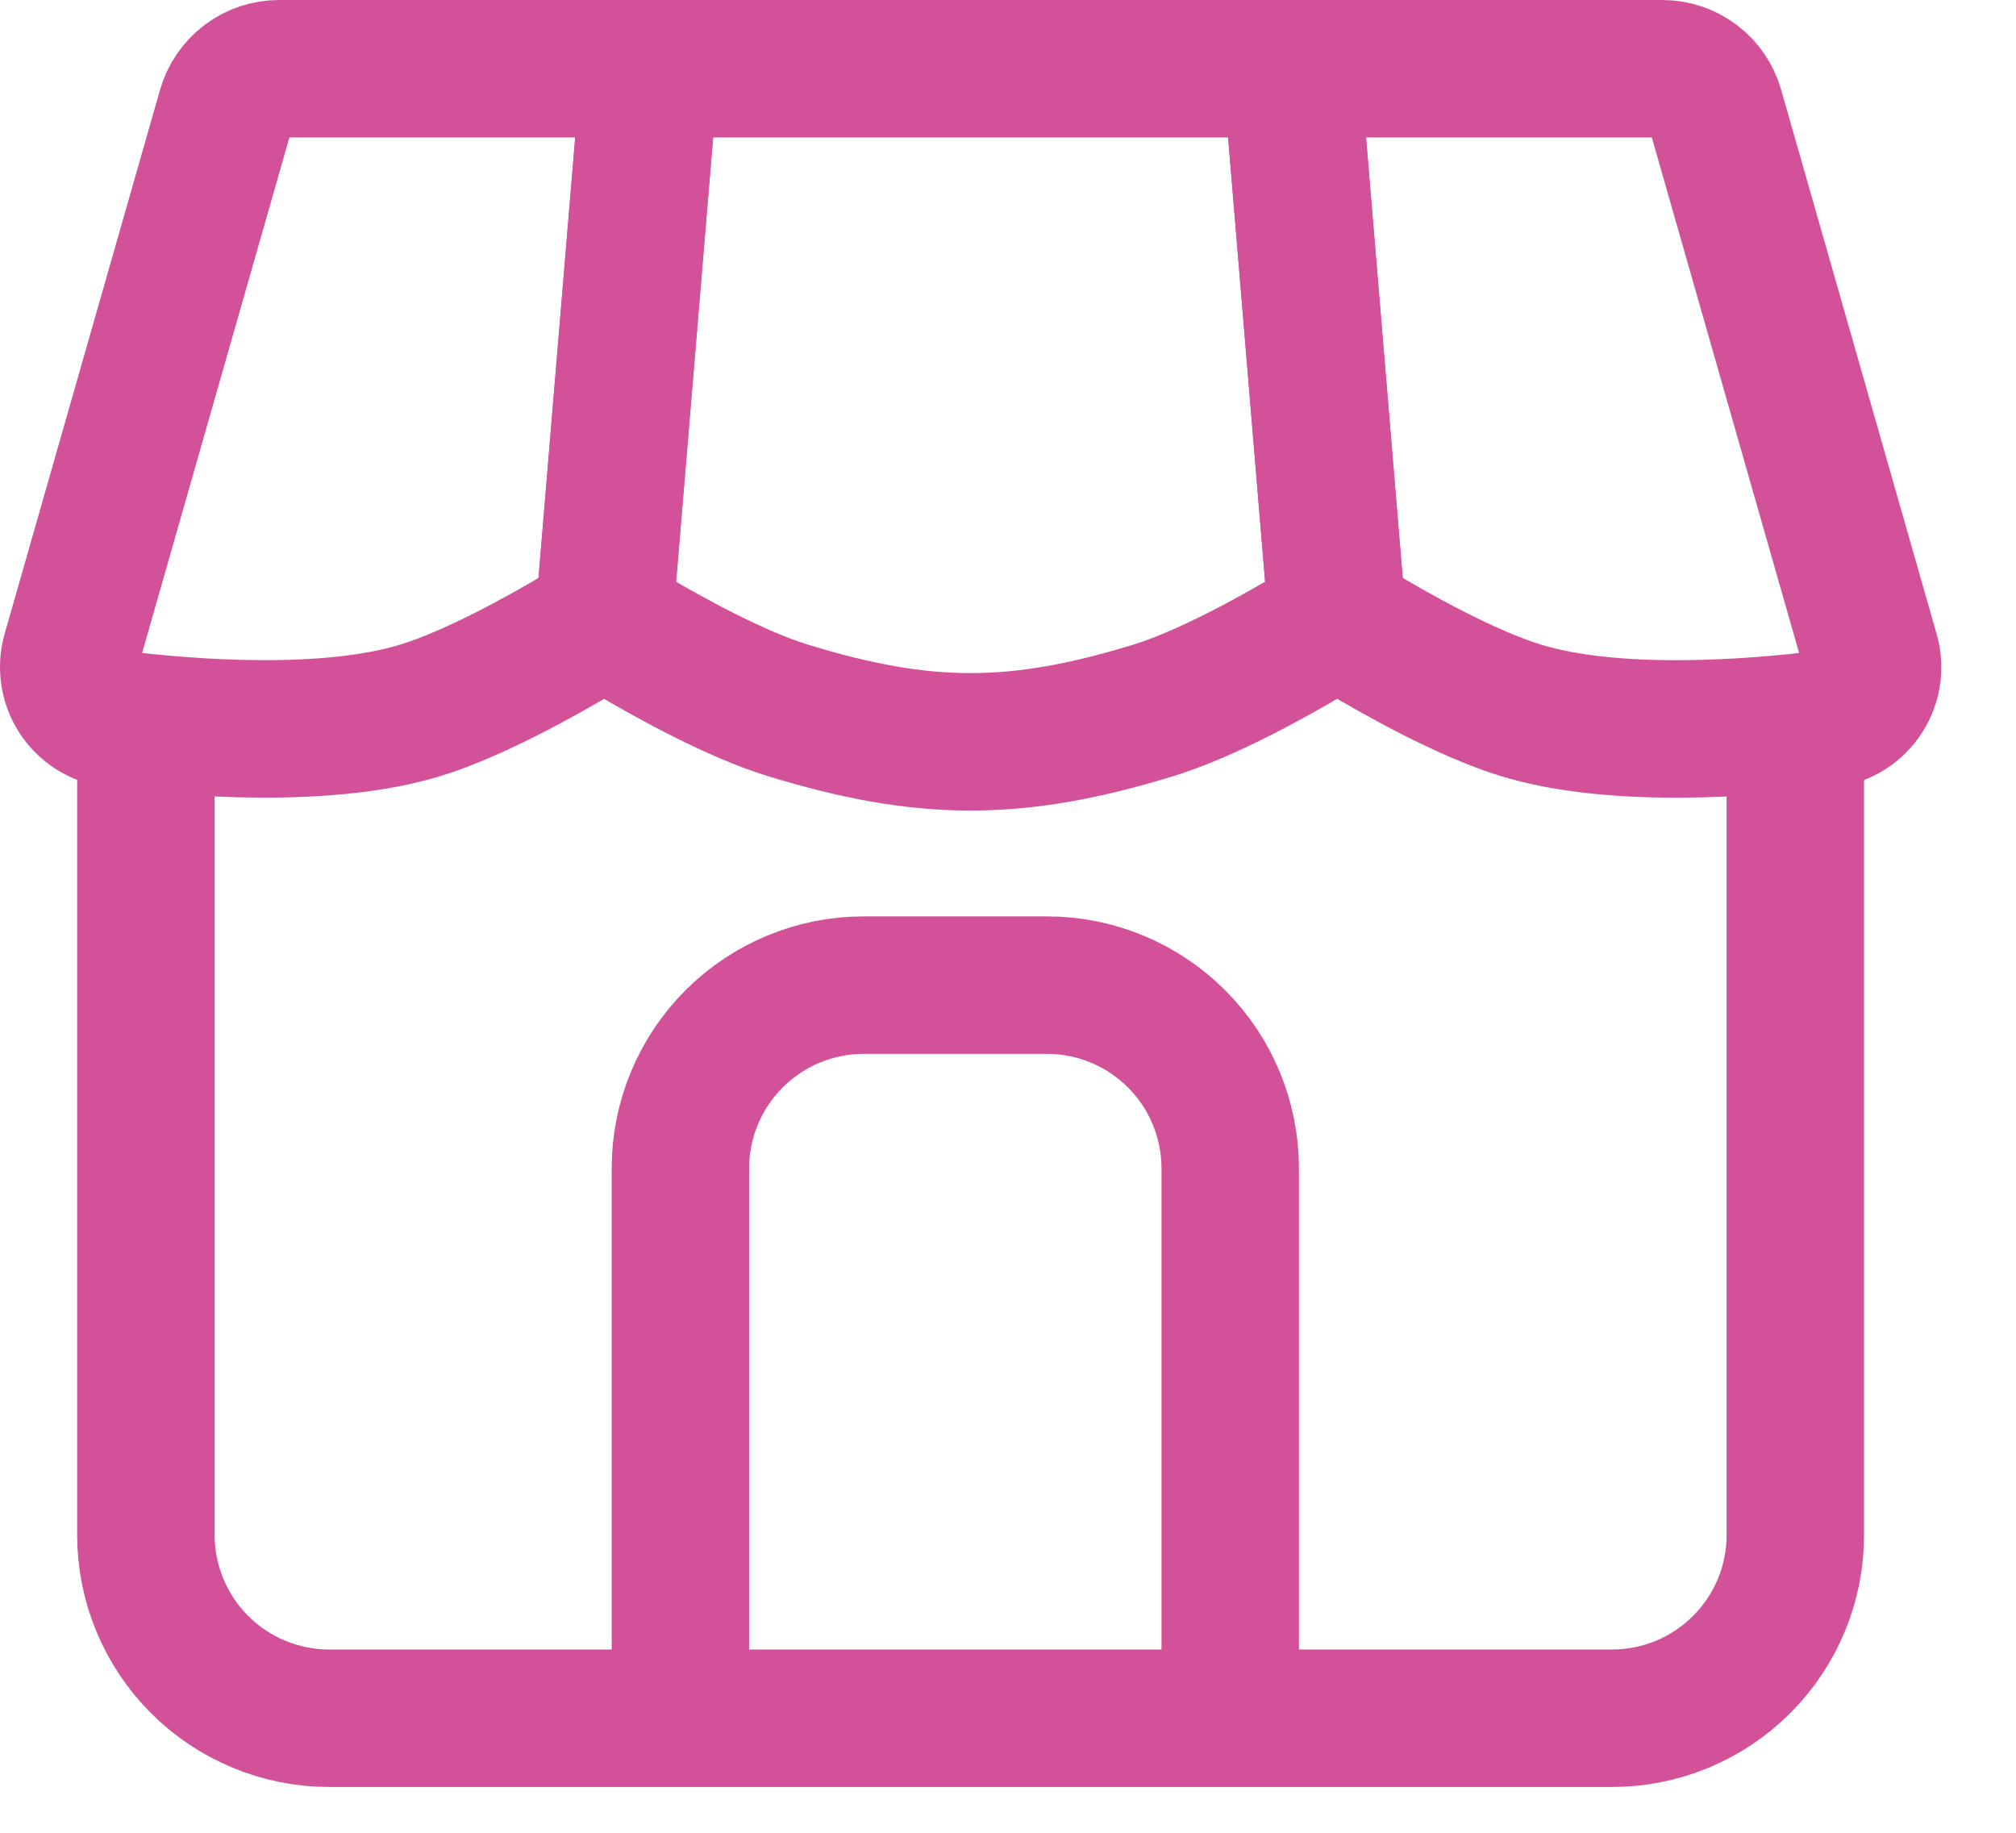
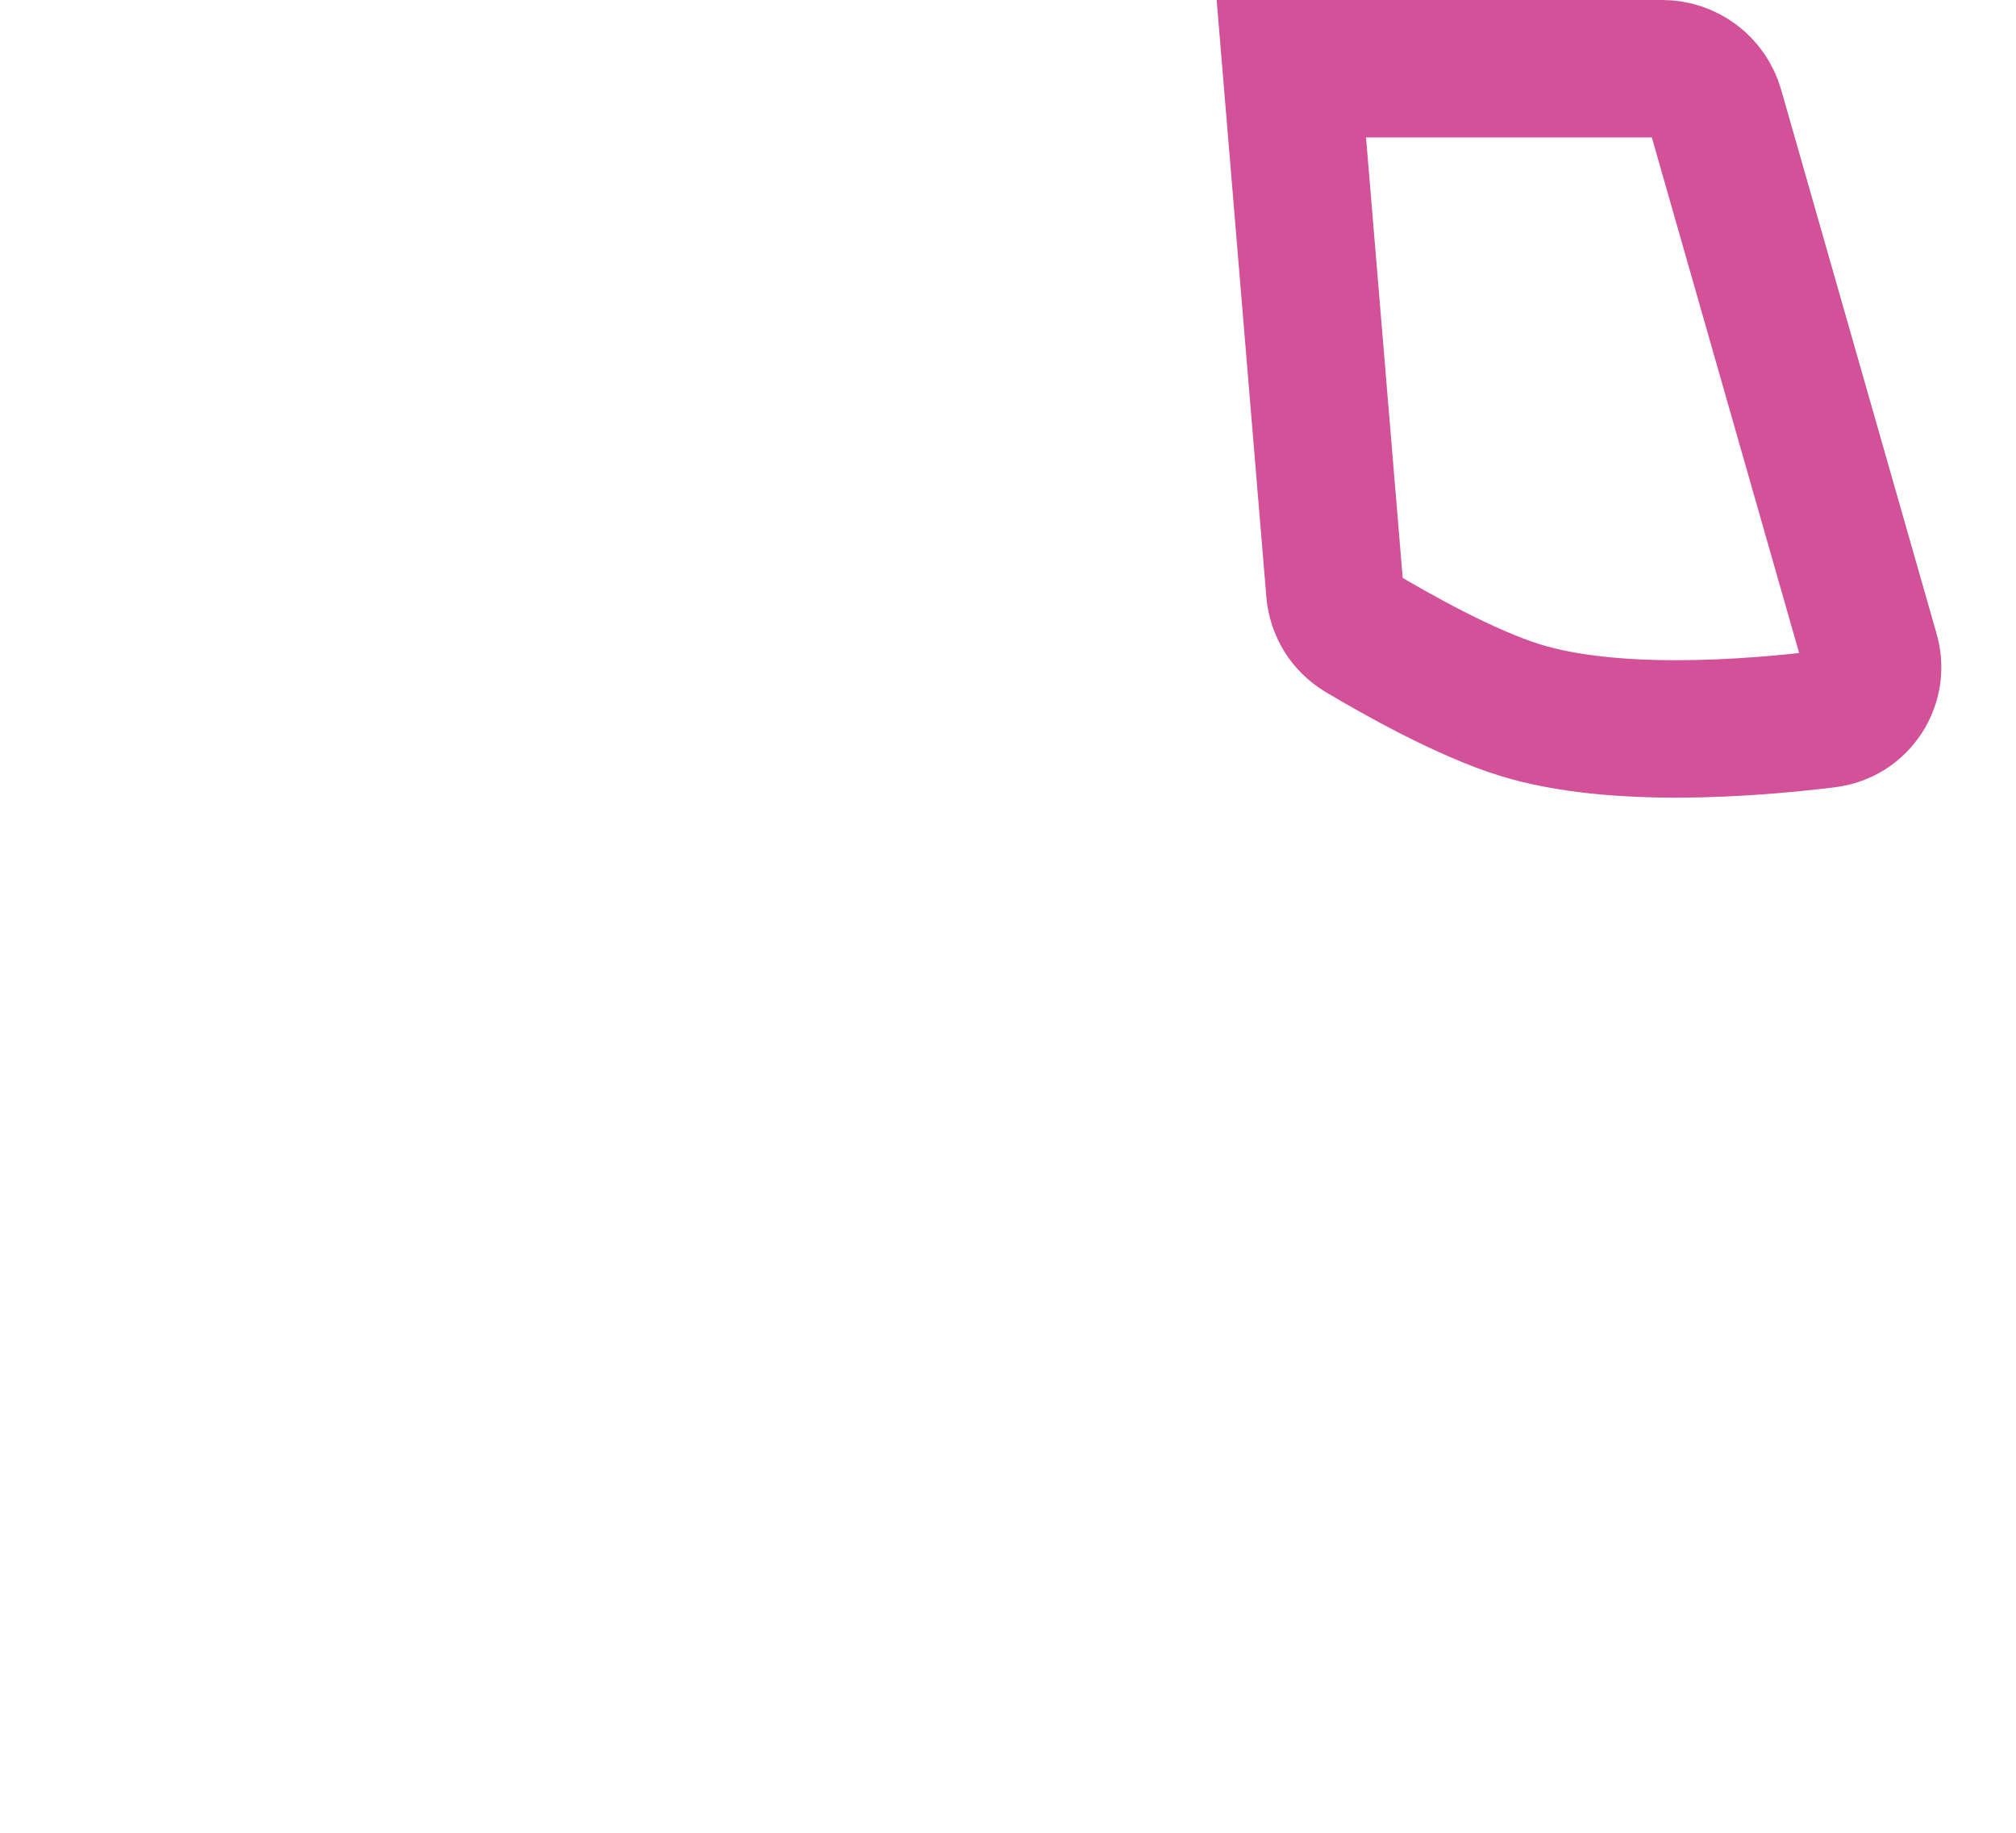
<svg xmlns="http://www.w3.org/2000/svg" fill="none" viewBox="0 0 22 20" height="20" width="22">
-   <path stroke-width="1.5" stroke="#D25198" d="M1.592 7.75V16.75C1.592 17.28 1.803 17.789 2.178 18.164C2.553 18.539 3.062 18.75 3.592 18.75H17.592C18.123 18.75 18.631 18.539 19.006 18.164C19.382 17.789 19.592 17.28 19.592 16.75V7.75" />
-   <path stroke-miterlimit="16" stroke-width="1.5" stroke="#D25198" d="M13.425 18.75V12.75C13.425 12.22 13.215 11.711 12.839 11.336C12.464 10.961 11.956 10.75 11.425 10.75H9.425C8.895 10.75 8.386 10.961 8.011 11.336C7.636 11.711 7.425 12.22 7.425 12.75V18.75" />
  <path stroke-width="1.5" stroke="#D25198" d="M20.41 7.114L18.716 1.185C18.68 1.06 18.605 0.949 18.501 0.871C18.396 0.792 18.27 0.75 18.139 0.75H14.092L14.567 6.454C14.575 6.546 14.604 6.634 14.652 6.713C14.7 6.791 14.767 6.856 14.845 6.904C15.235 7.137 15.997 7.567 16.592 7.75C17.608 8.063 19.092 7.95 19.938 7.846C20.02 7.835 20.099 7.807 20.17 7.763C20.24 7.718 20.299 7.659 20.344 7.59C20.389 7.52 20.418 7.441 20.43 7.359C20.441 7.277 20.434 7.193 20.41 7.114Z" />
-   <path stroke-width="1.5" stroke="#D25198" d="M12.592 7.75C13.16 7.575 13.88 7.176 14.282 6.938C14.376 6.882 14.452 6.801 14.501 6.704C14.551 6.607 14.572 6.498 14.562 6.389L14.092 0.75H7.092L6.622 6.389C6.612 6.498 6.633 6.607 6.683 6.704C6.733 6.802 6.809 6.883 6.902 6.939C7.304 7.176 8.024 7.575 8.592 7.75C10.085 8.21 11.099 8.21 12.592 7.75Z" />
-   <path stroke-width="1.5" stroke="#D25198" d="M2.468 1.185L0.774 7.115C0.75 7.194 0.744 7.278 0.756 7.36C0.767 7.441 0.796 7.52 0.841 7.589C0.886 7.659 0.946 7.718 1.016 7.762C1.086 7.806 1.164 7.834 1.246 7.845C2.091 7.95 3.576 8.062 4.592 7.75C5.187 7.567 5.95 7.137 6.339 6.905C6.418 6.857 6.484 6.792 6.533 6.713C6.581 6.635 6.61 6.546 6.617 6.454L7.092 0.75H3.045C2.915 0.75 2.788 0.792 2.684 0.871C2.58 0.949 2.504 1.06 2.468 1.185Z" />
</svg>